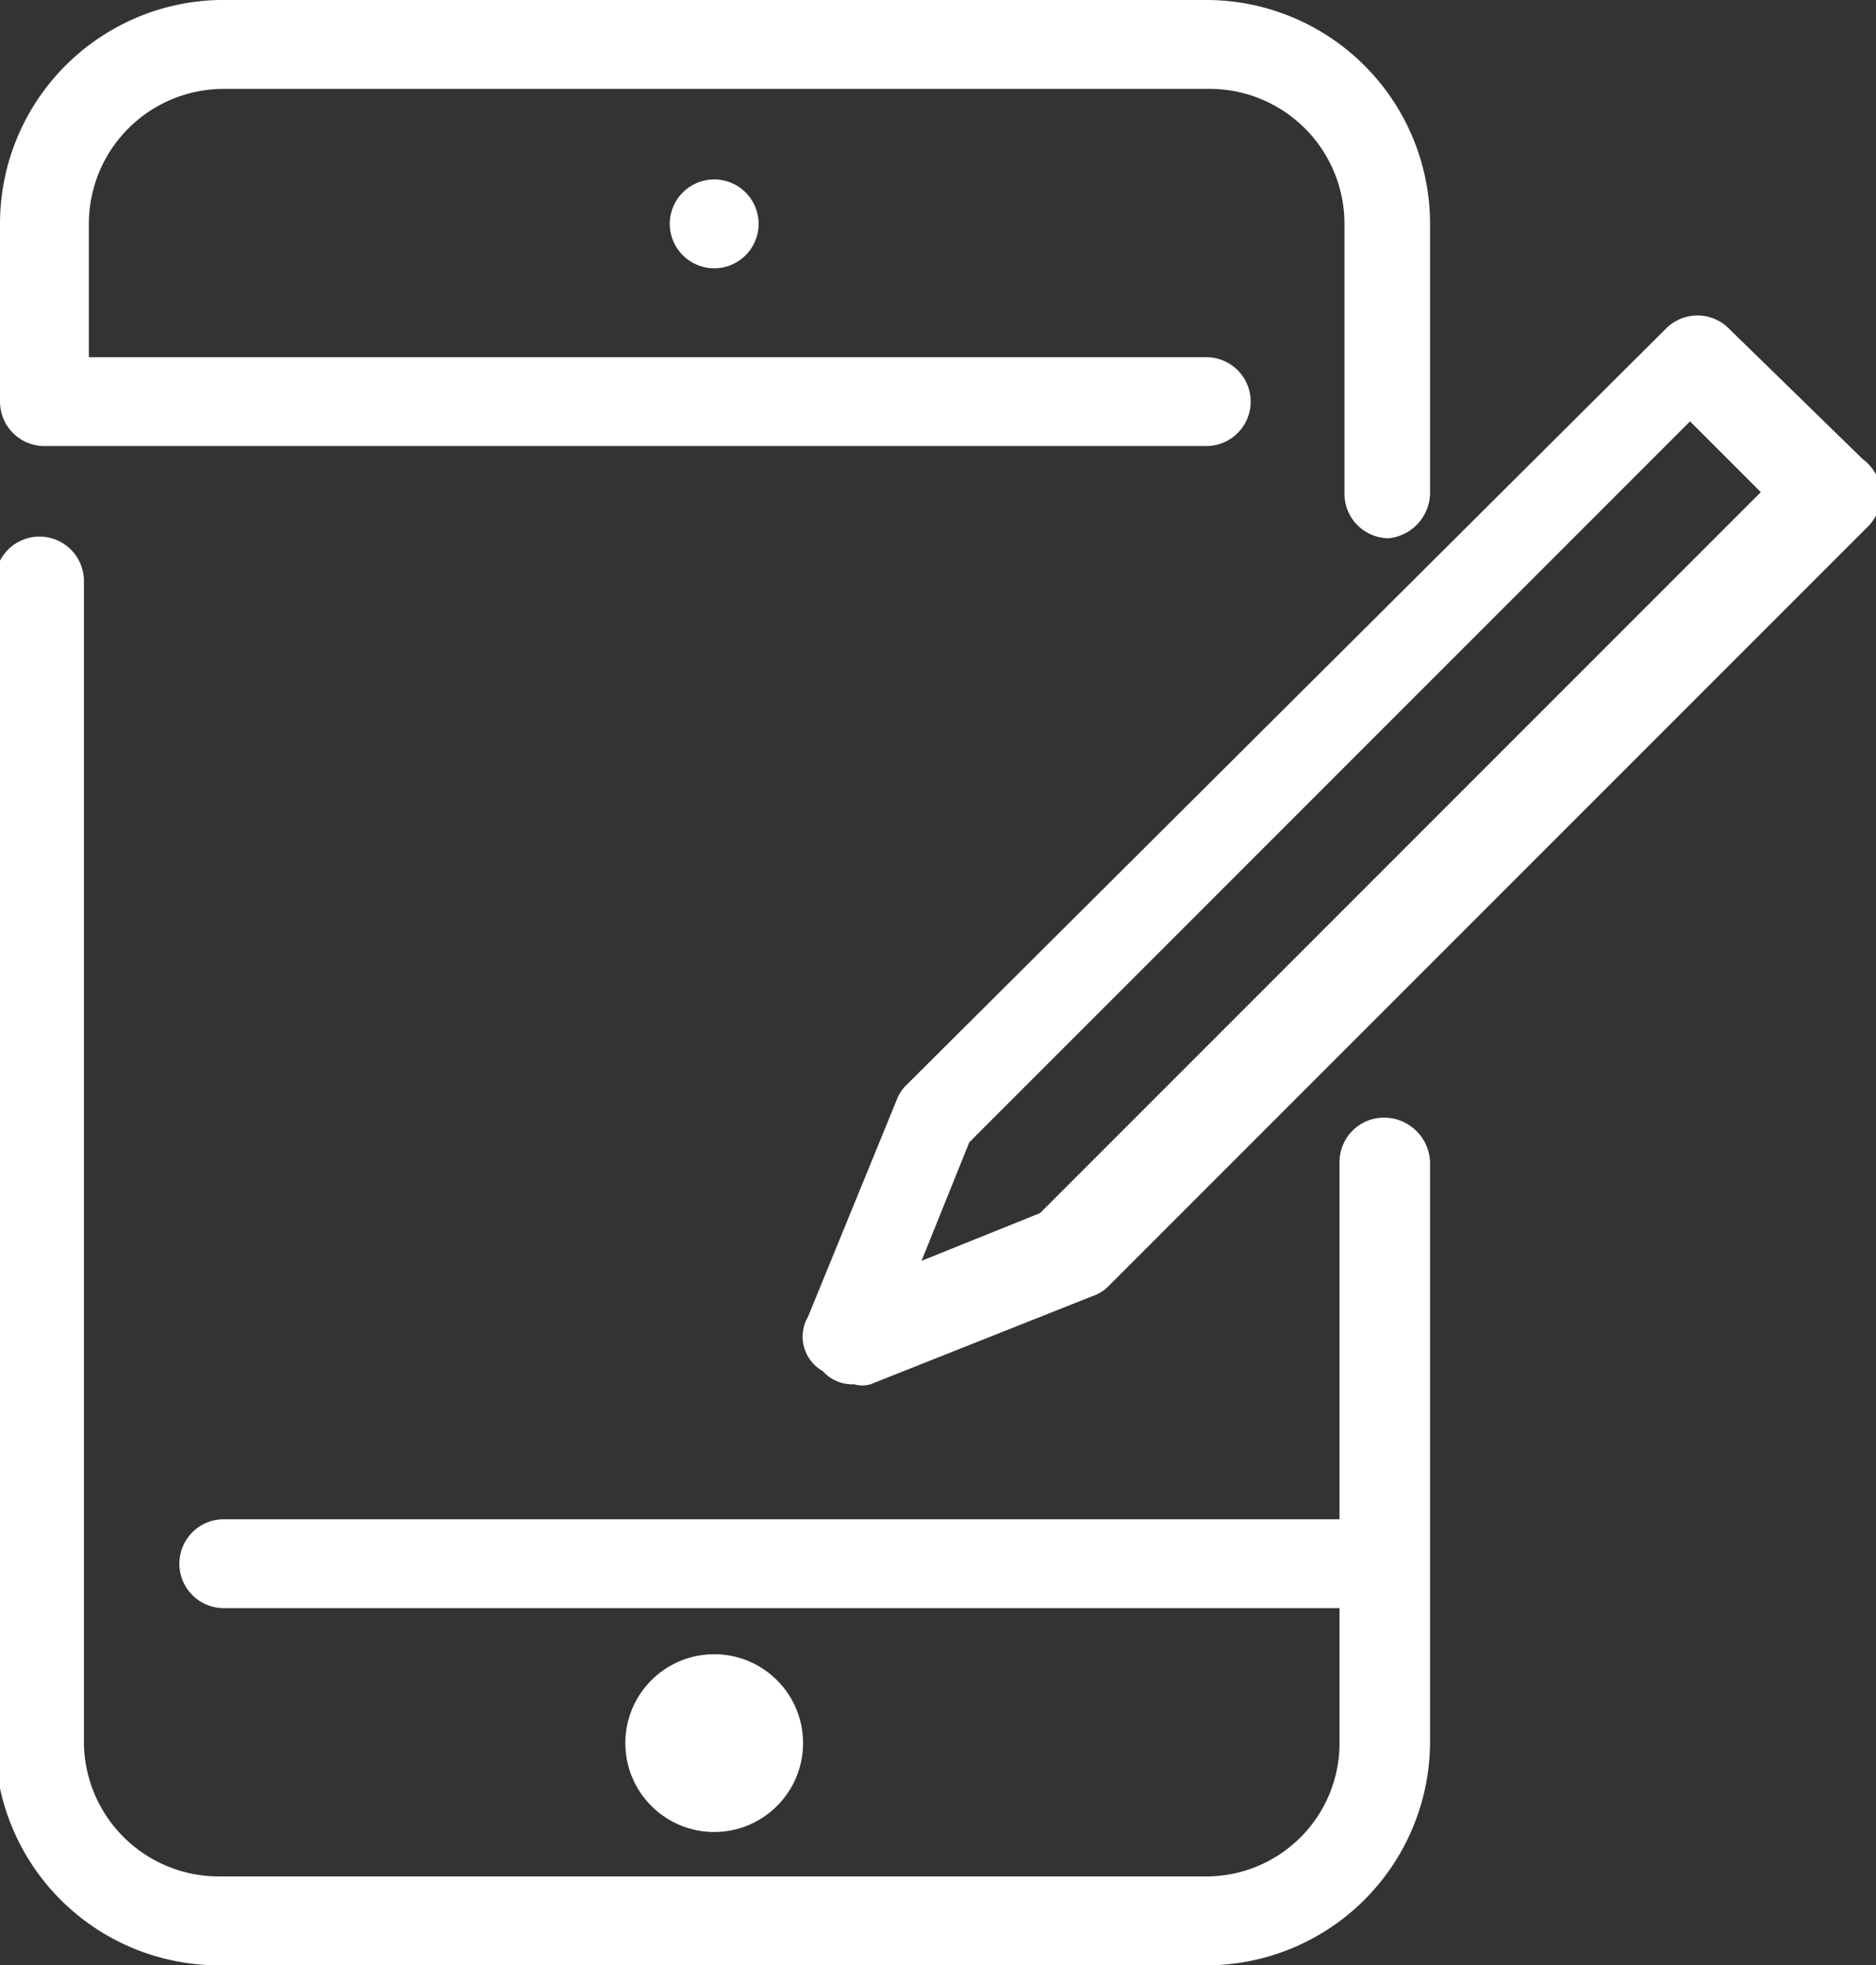
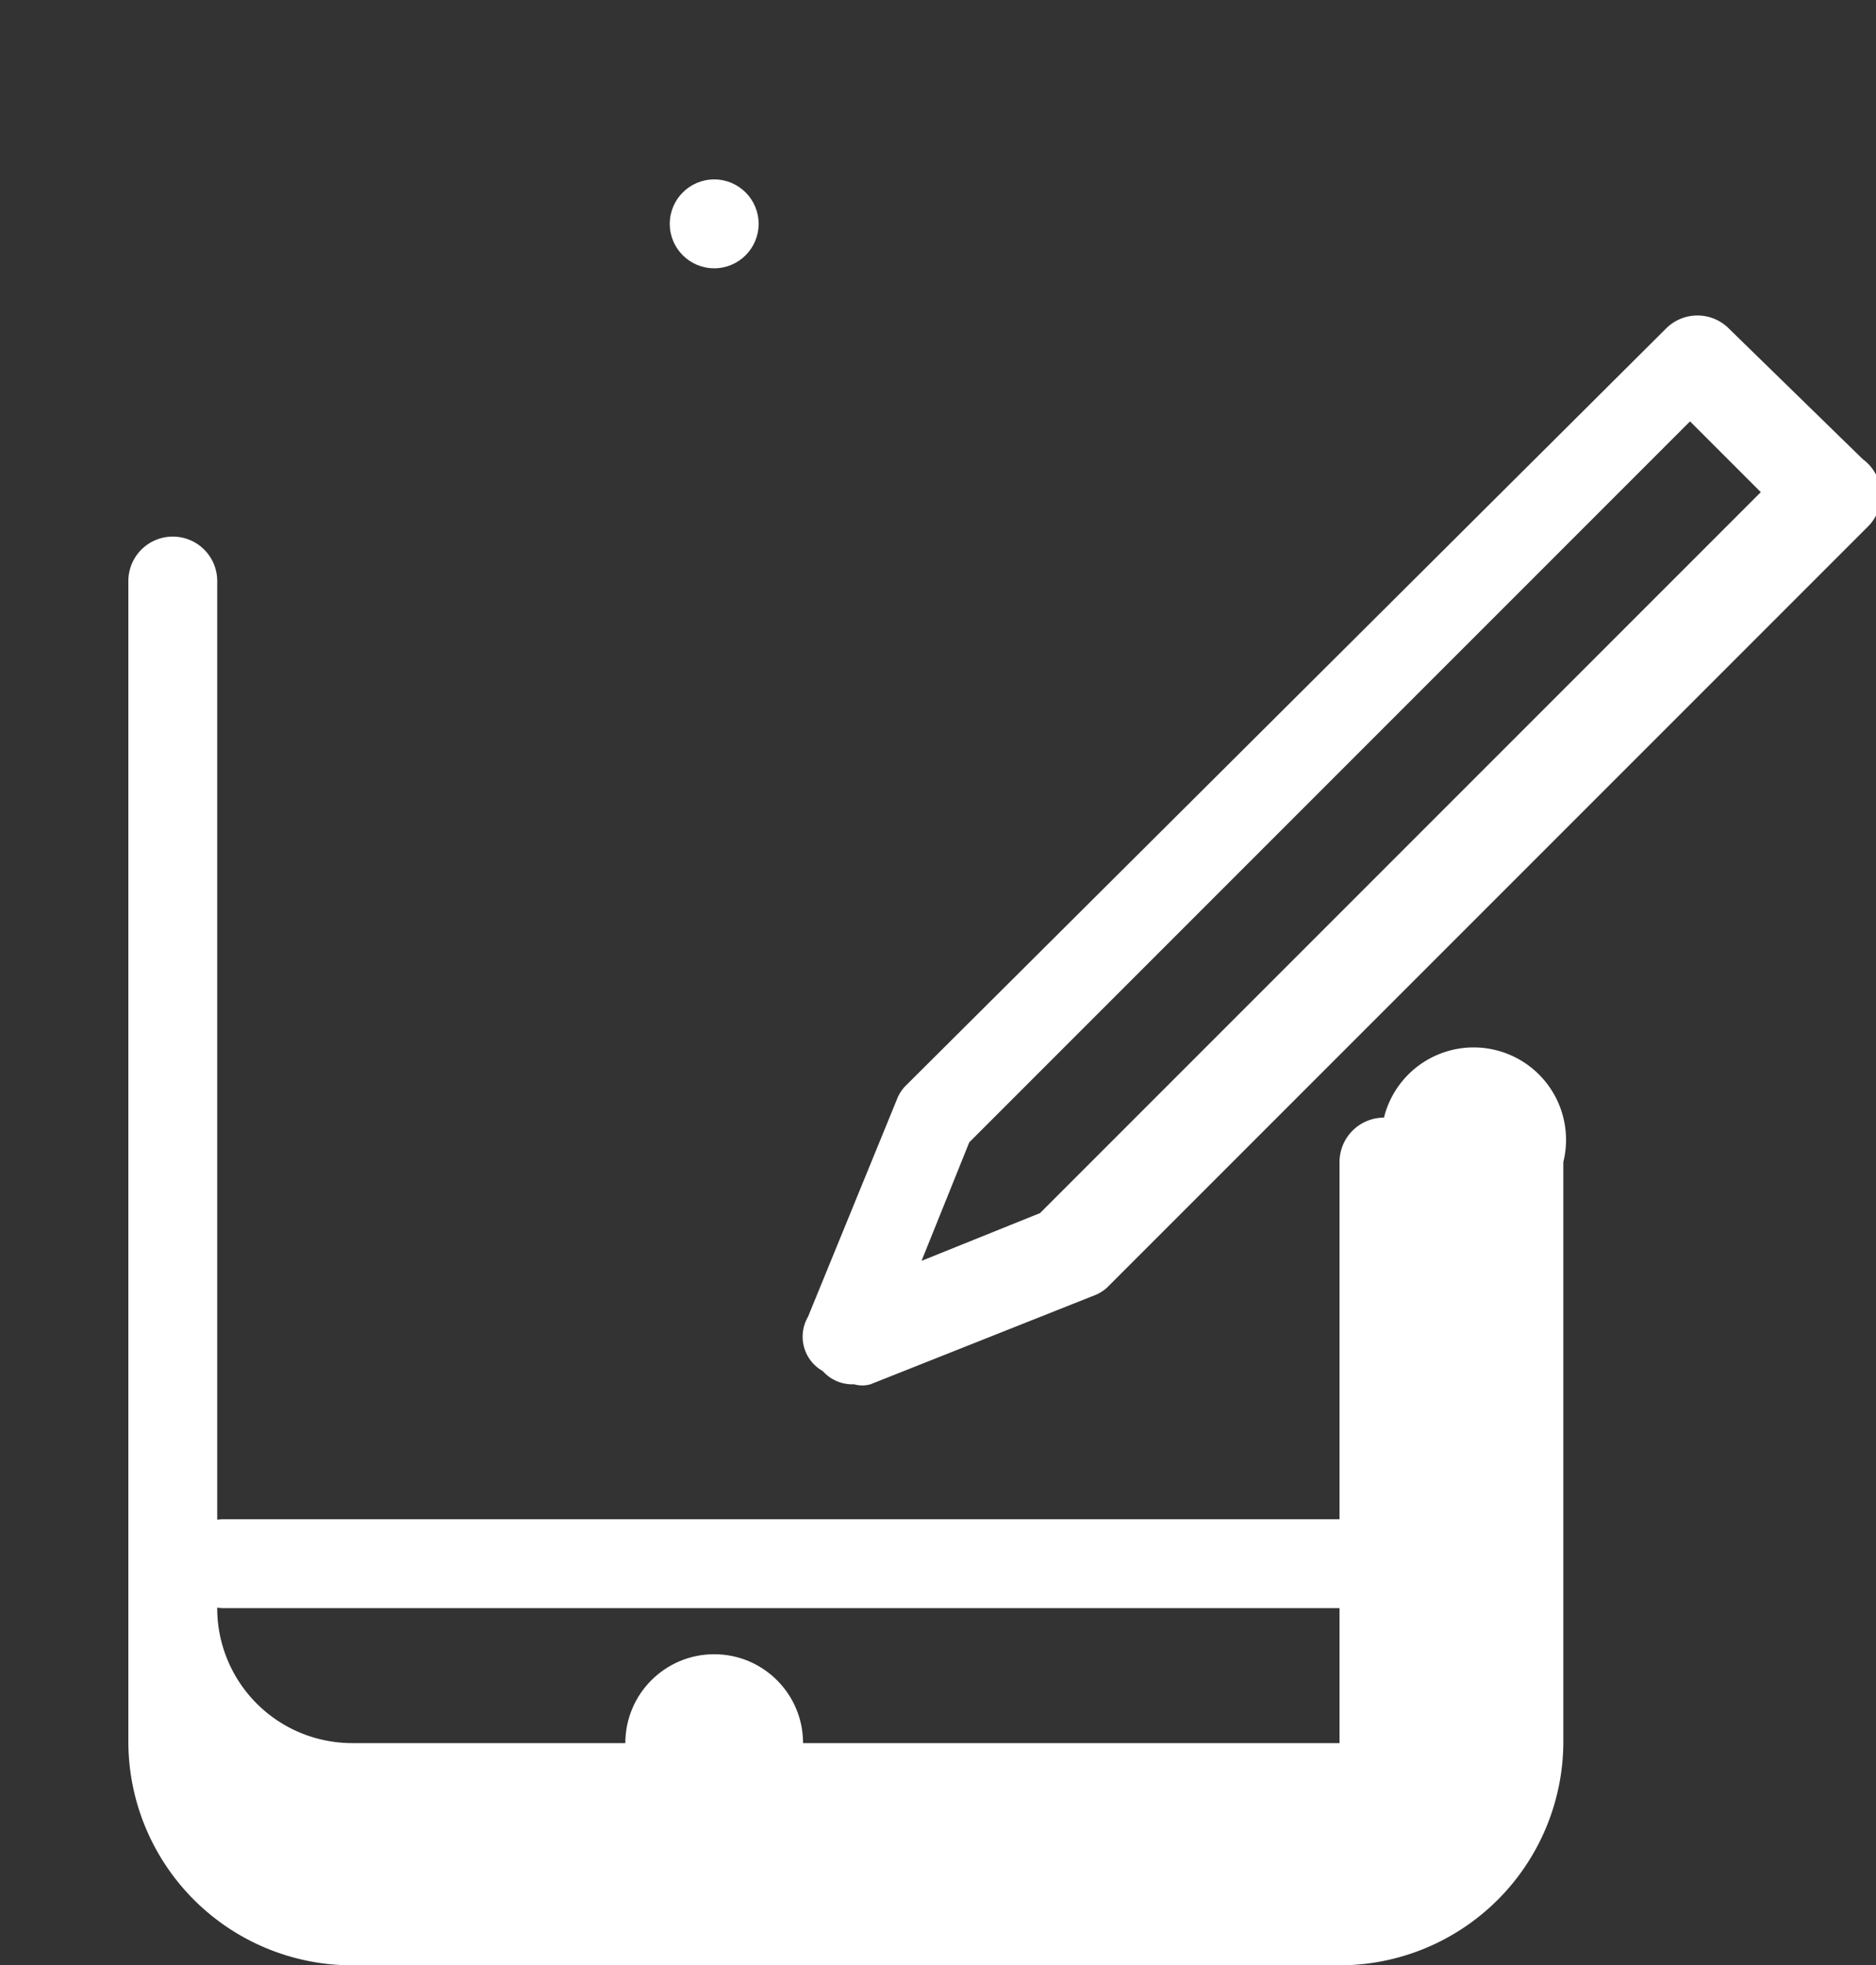
<svg xmlns="http://www.w3.org/2000/svg" viewBox="0 0 11.4 11.94">
  <rect x="0" y="0" width="11.4" height="11.94" fill="#333333" stroke="none" />
  <defs>
    <style>.cls-1{fill:#fff;}</style>
  </defs>
  <title>Concept Creation - Website Industry Skills Icons</title>
  <g id="Layer_2" data-name="Layer 2">
    <g id="globe_location">
      <circle class="cls-1" cx="4.34" cy="10.59" r="0.54" />
      <circle class="cls-1" cx="4.34" cy="1.36" r="0.27" />
-       <path class="cls-1" d="M8.41,6.79a.27.27,0,0,0-.27.27V9.23H1.36a.27.27,0,1,0,0,.54H8.14v.82a.81.81,0,0,1-.81.81h-6a.82.82,0,0,1-.82-.81V3.53a.27.27,0,0,0-.54,0v7.06a1.36,1.36,0,0,0,1.36,1.35h6a1.36,1.36,0,0,0,1.36-1.35V7.06A.28.28,0,0,0,8.41,6.79Z" />
-       <path class="cls-1" d="M.27,2.71H7.33a.27.27,0,1,0,0-.54H.54V1.36A.82.82,0,0,1,1.36.54h6a.82.82,0,0,1,.81.82V3a.27.27,0,0,0,.27.27A.28.28,0,0,0,8.69,3V1.36A1.36,1.36,0,0,0,7.33,0h-6A1.36,1.36,0,0,0,0,1.36V2.44A.27.27,0,0,0,.27,2.71Z" />
+       <path class="cls-1" d="M8.41,6.79a.27.27,0,0,0-.27.27V9.23H1.36a.27.27,0,1,0,0,.54H8.14v.82h-6a.82.82,0,0,1-.82-.81V3.53a.27.27,0,0,0-.54,0v7.06a1.36,1.36,0,0,0,1.36,1.35h6a1.36,1.36,0,0,0,1.36-1.35V7.06A.28.28,0,0,0,8.41,6.79Z" />
      <path class="cls-1" d="M11.32,2.79,10.51,2a.27.27,0,0,0-.39,0L5.51,6.59a.24.24,0,0,0-.06.09L4.91,8A.24.24,0,0,0,5,8.33a.24.24,0,0,0,.19.08.18.18,0,0,0,.1,0l1.36-.54a.24.24,0,0,0,.09-.06l4.61-4.61A.27.27,0,0,0,11.32,2.79Zm-5,4.58-.72.29.29-.72,4.38-4.38.43.43Z" />
    </g>
  </g>
</svg>